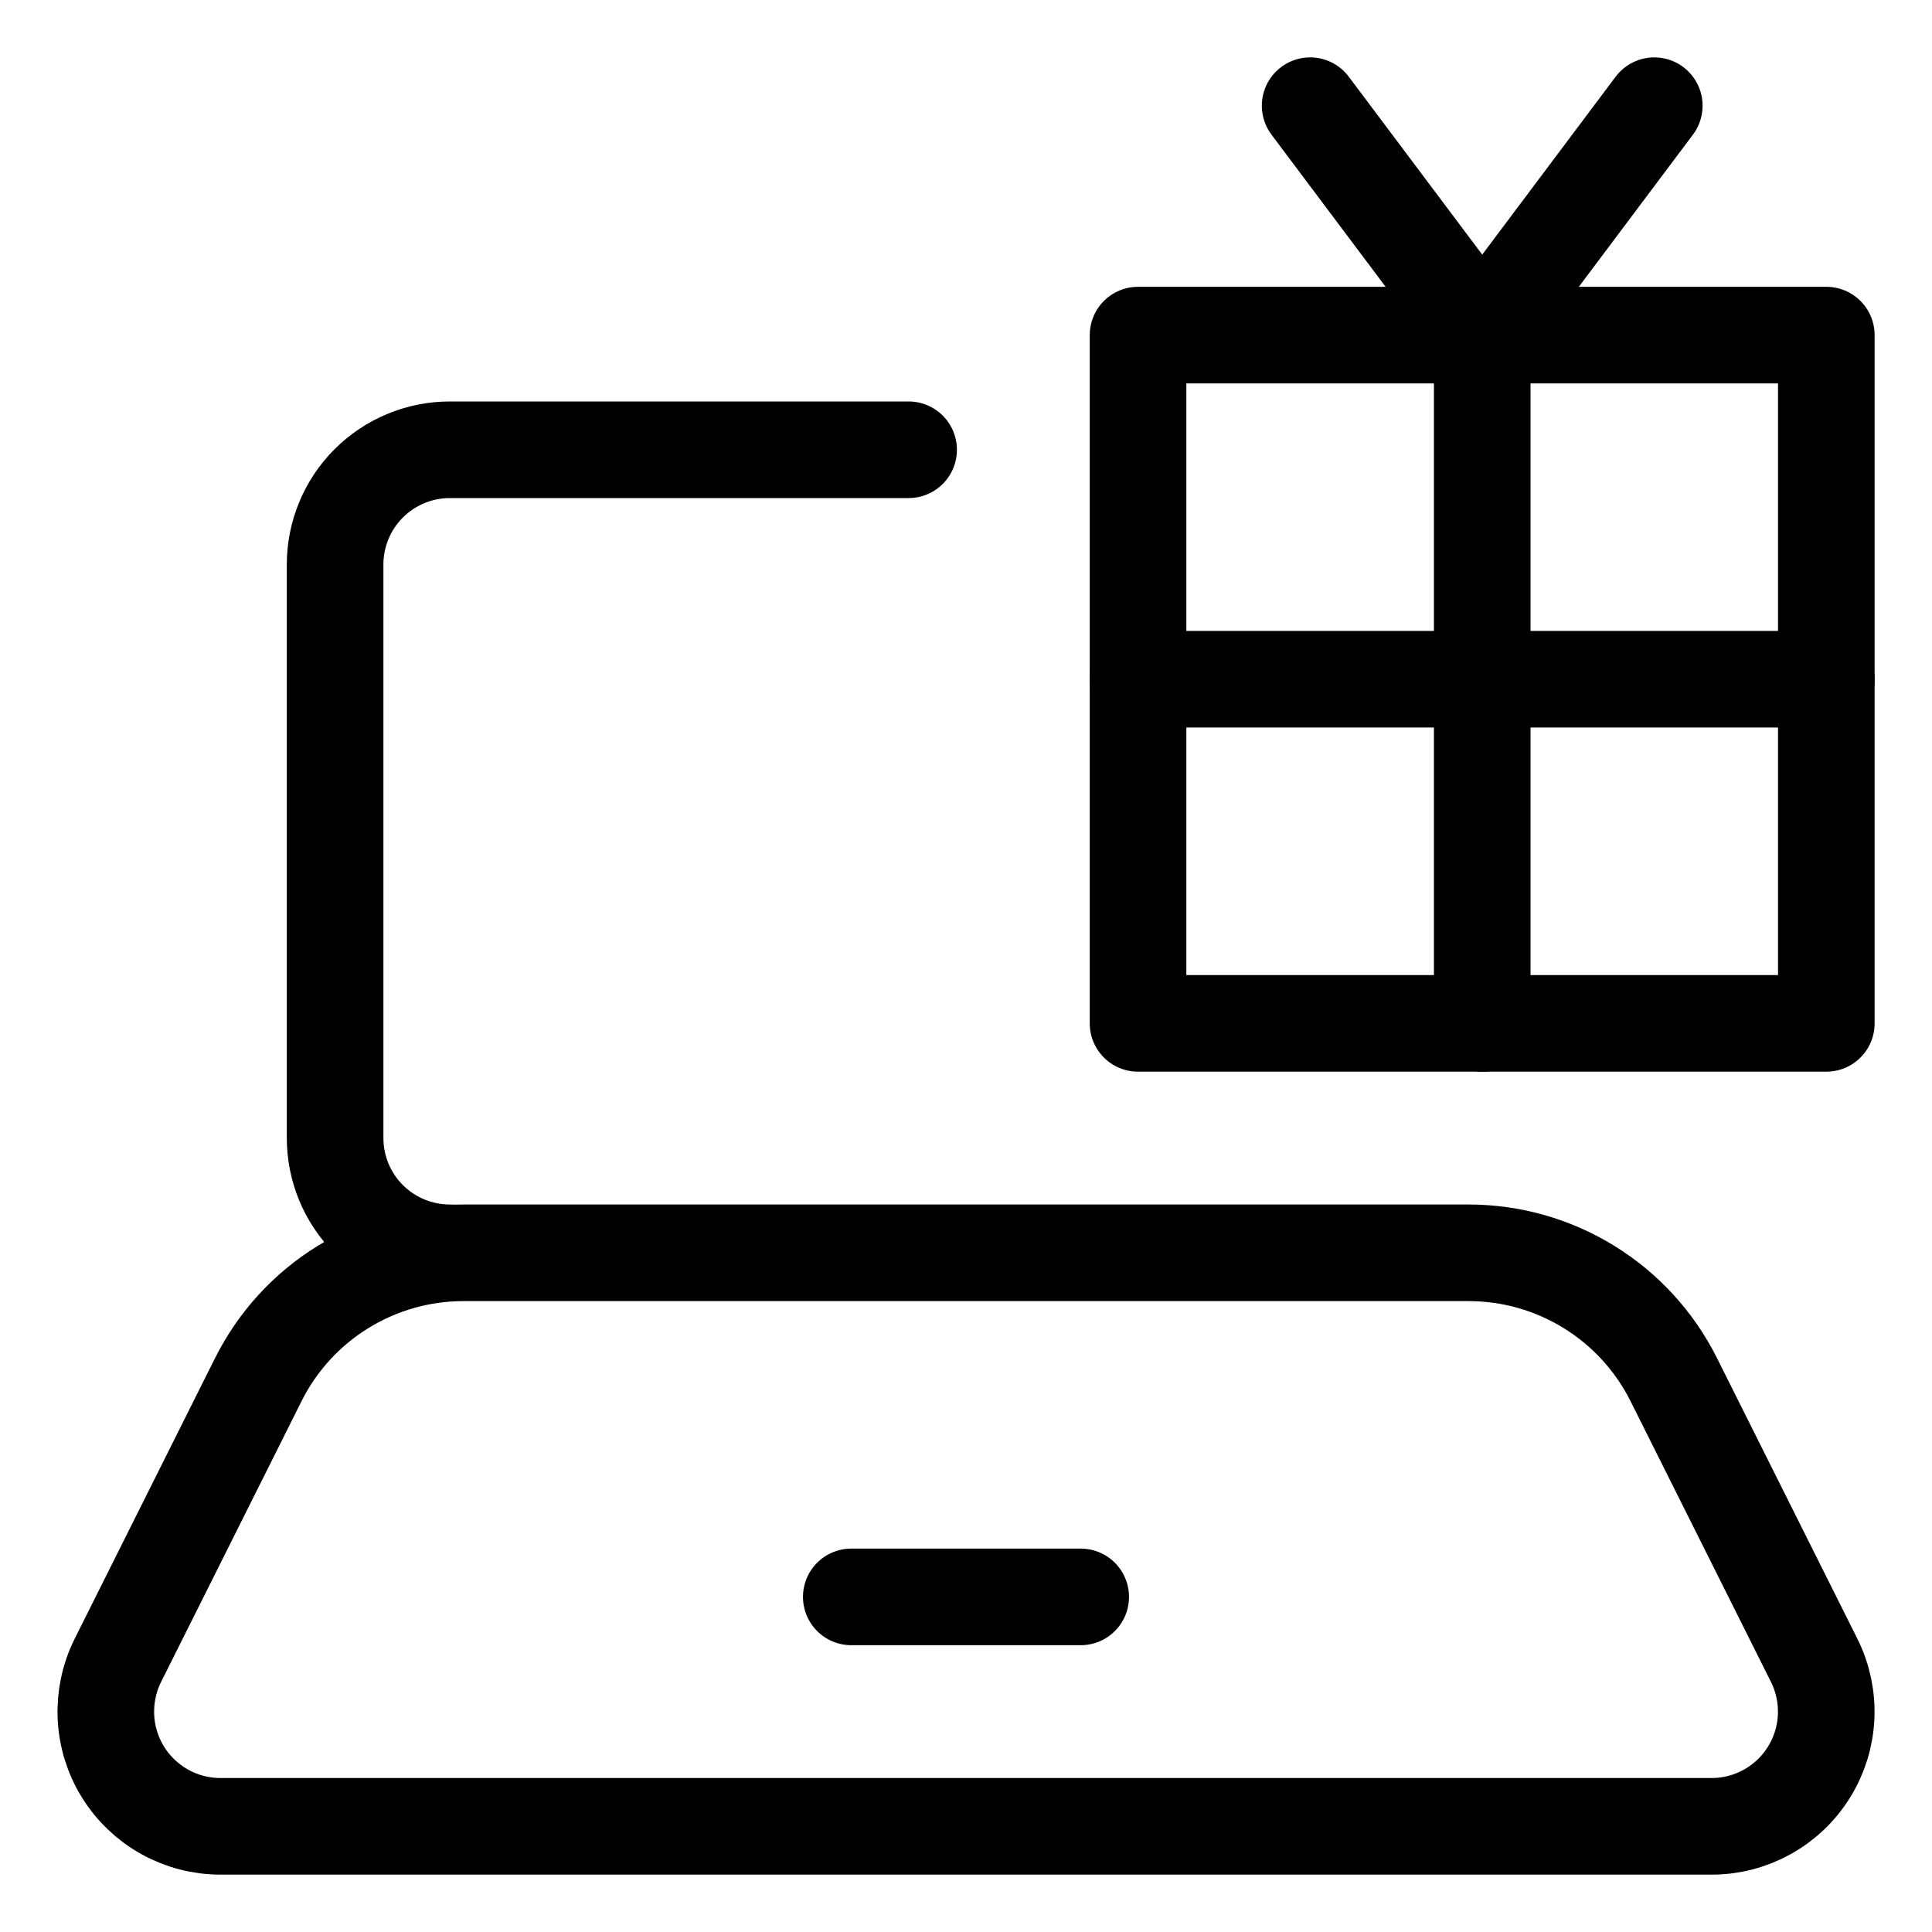
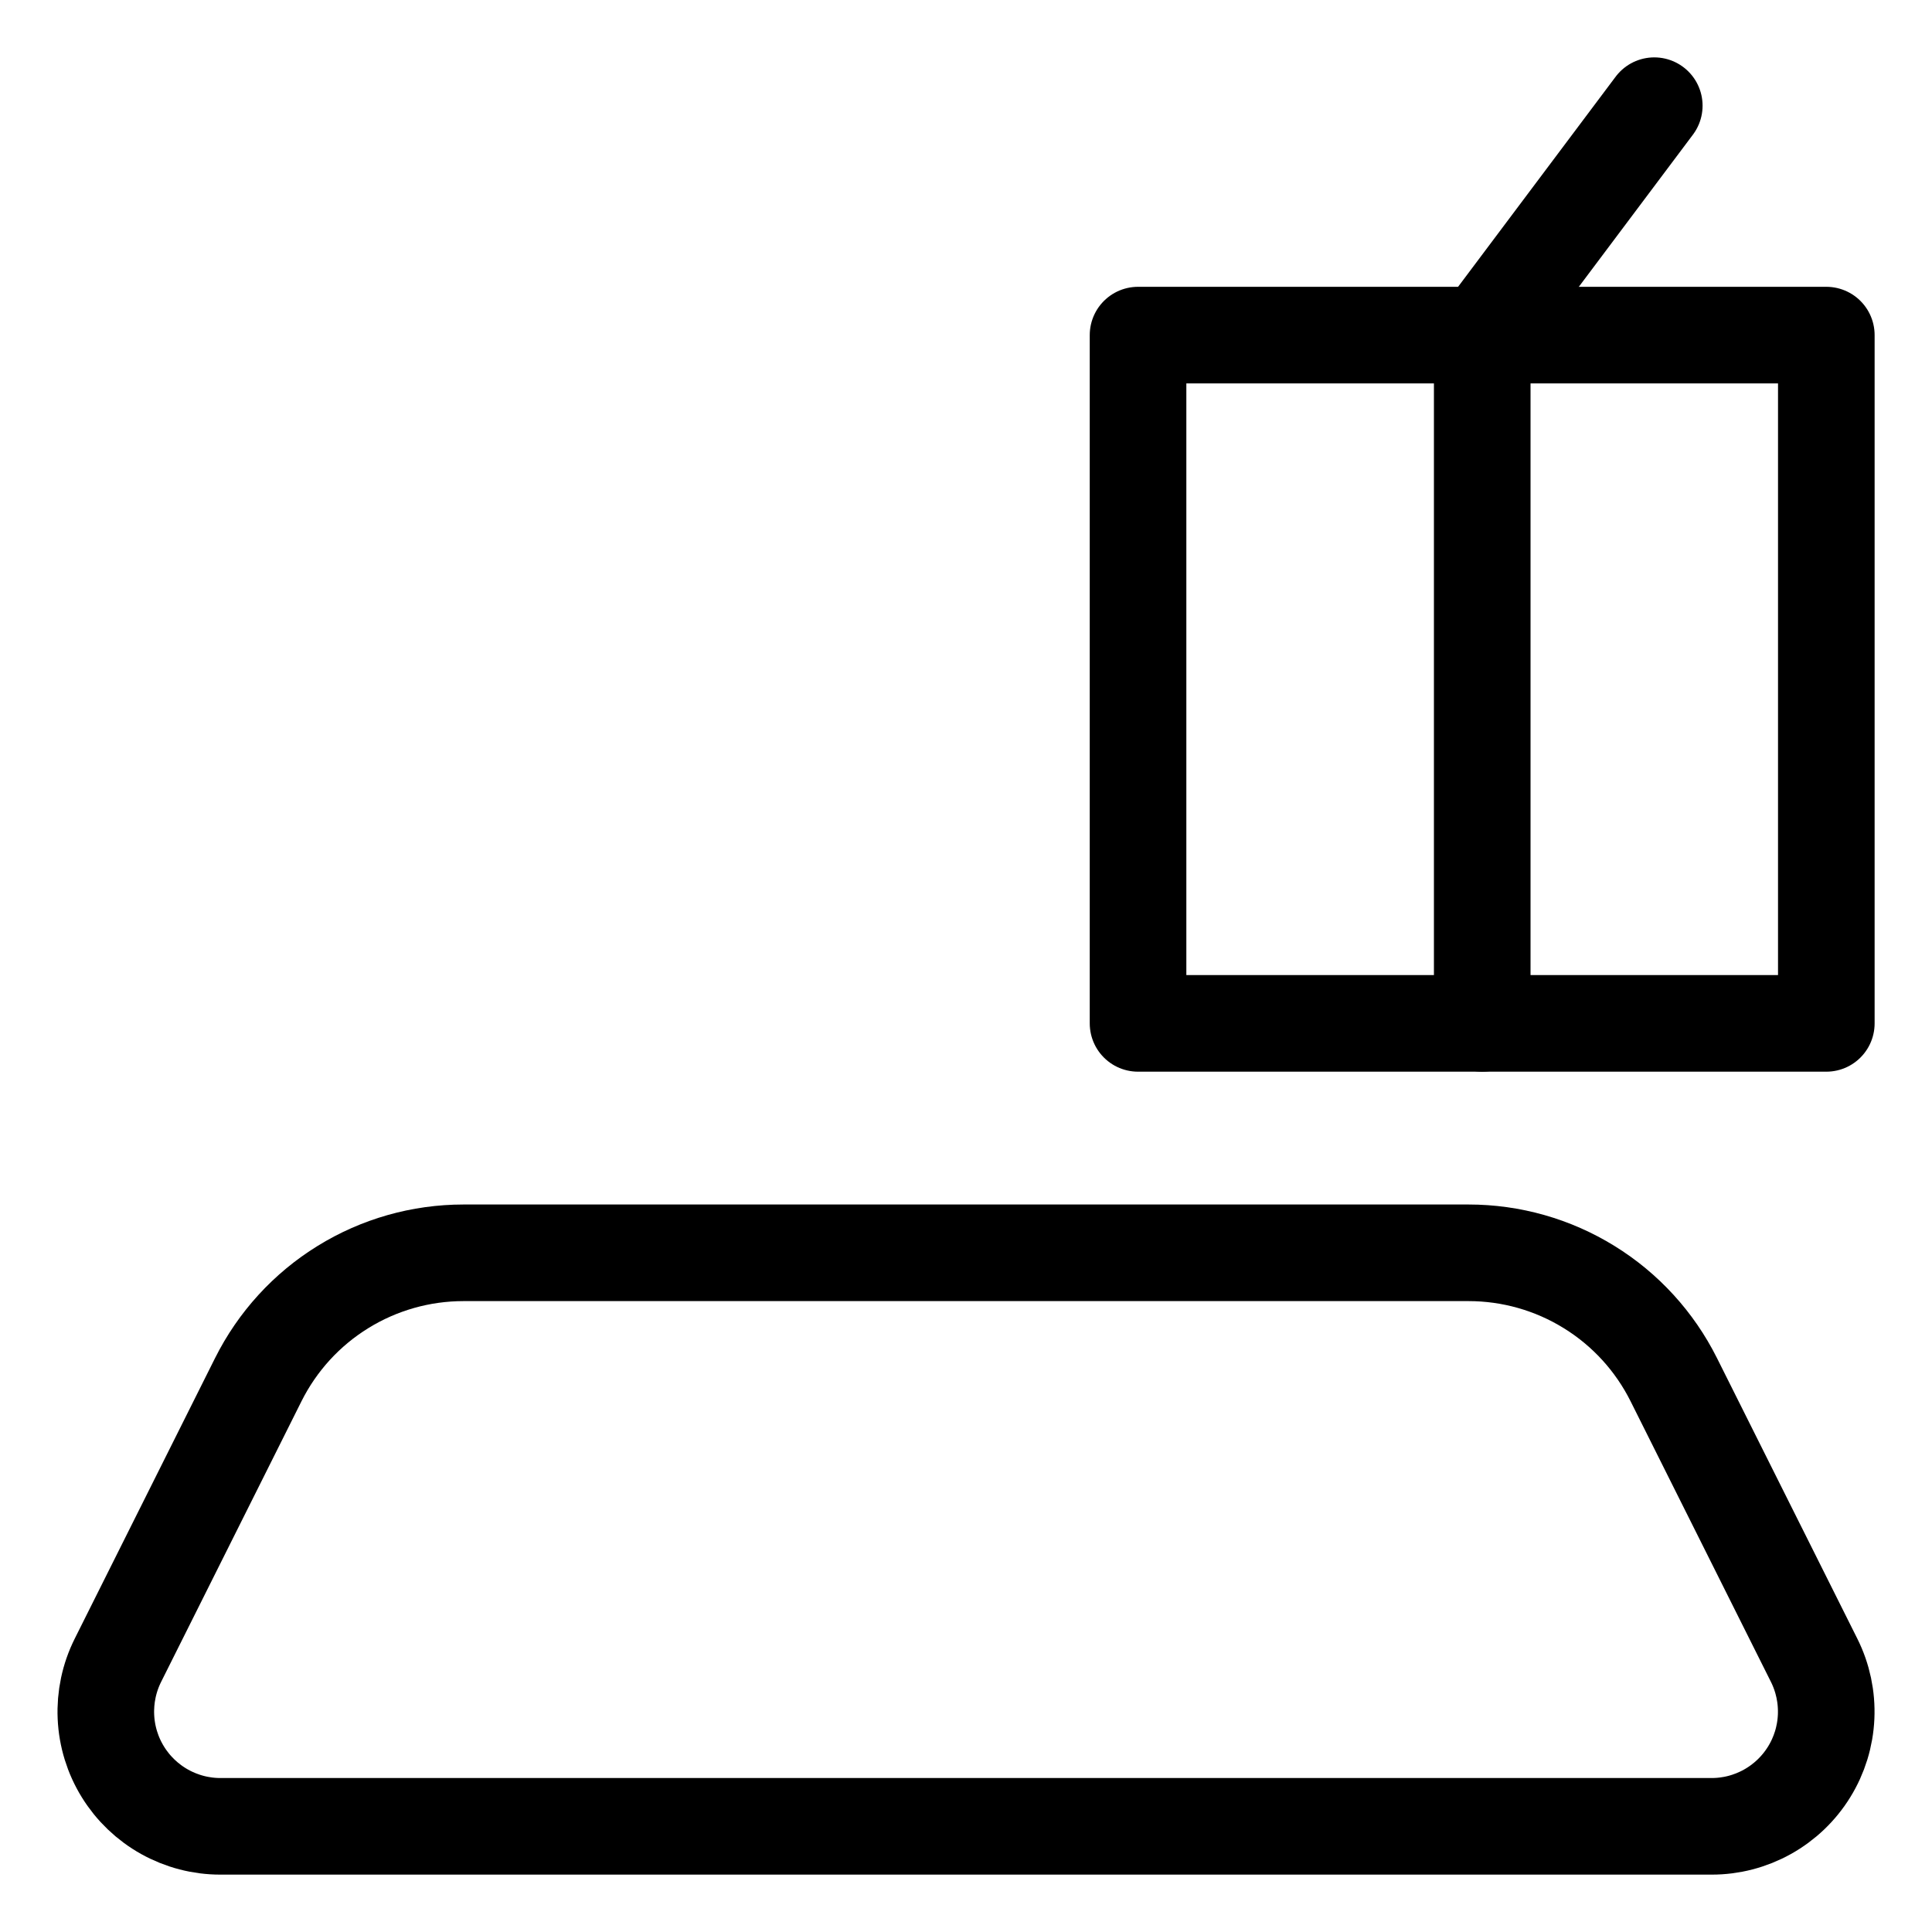
<svg xmlns="http://www.w3.org/2000/svg" width="40" height="40" viewBox="0 0 40 40" fill="none">
-   <path d="M9.312 25.938C8.683 25.938 8.079 25.687 7.633 25.242C7.188 24.797 6.938 24.192 6.938 23.562V11.688C6.938 11.058 7.188 10.454 7.633 10.008C8.079 9.563 8.683 9.312 9.312 9.312H18.812" stroke="black" stroke-width="2" stroke-linecap="round" stroke-linejoin="round" />
  <path d="M35.435 37.812H4.566C4.161 37.813 3.763 37.709 3.409 37.512C3.056 37.315 2.758 37.031 2.545 36.686C2.332 36.342 2.211 35.949 2.193 35.544C2.175 35.14 2.26 34.737 2.441 34.375L5.348 28.563C5.743 27.774 6.349 27.11 7.1 26.647C7.85 26.183 8.714 25.938 9.596 25.938H30.405C31.287 25.938 32.151 26.183 32.901 26.647C33.652 27.11 34.258 27.774 34.653 28.563L37.56 34.375C37.741 34.737 37.826 35.14 37.808 35.544C37.79 35.949 37.669 36.342 37.456 36.686C37.243 37.031 36.945 37.315 36.592 37.512C36.238 37.709 35.84 37.813 35.435 37.812Z" stroke="black" stroke-width="2" stroke-linecap="round" stroke-linejoin="round" />
-   <path d="M17.625 33.062H22.375" stroke="black" stroke-width="2" stroke-linecap="round" stroke-linejoin="round" />
  <path d="M23.562 6.938H37.812V21.188H23.562V6.938Z" stroke="black" stroke-width="2" stroke-linecap="round" stroke-linejoin="round" />
  <path d="M30.688 6.938V21.188" stroke="black" stroke-width="2" stroke-linecap="round" stroke-linejoin="round" />
-   <path d="M23.562 14.062H37.812" stroke="black" stroke-width="2" stroke-linecap="round" stroke-linejoin="round" />
-   <path d="M27.125 2.188L30.688 6.938" stroke="black" stroke-width="2" stroke-linecap="round" stroke-linejoin="round" />
  <path d="M34.25 2.188L30.688 6.938" stroke="black" stroke-width="2" stroke-linecap="round" stroke-linejoin="round" />
</svg>